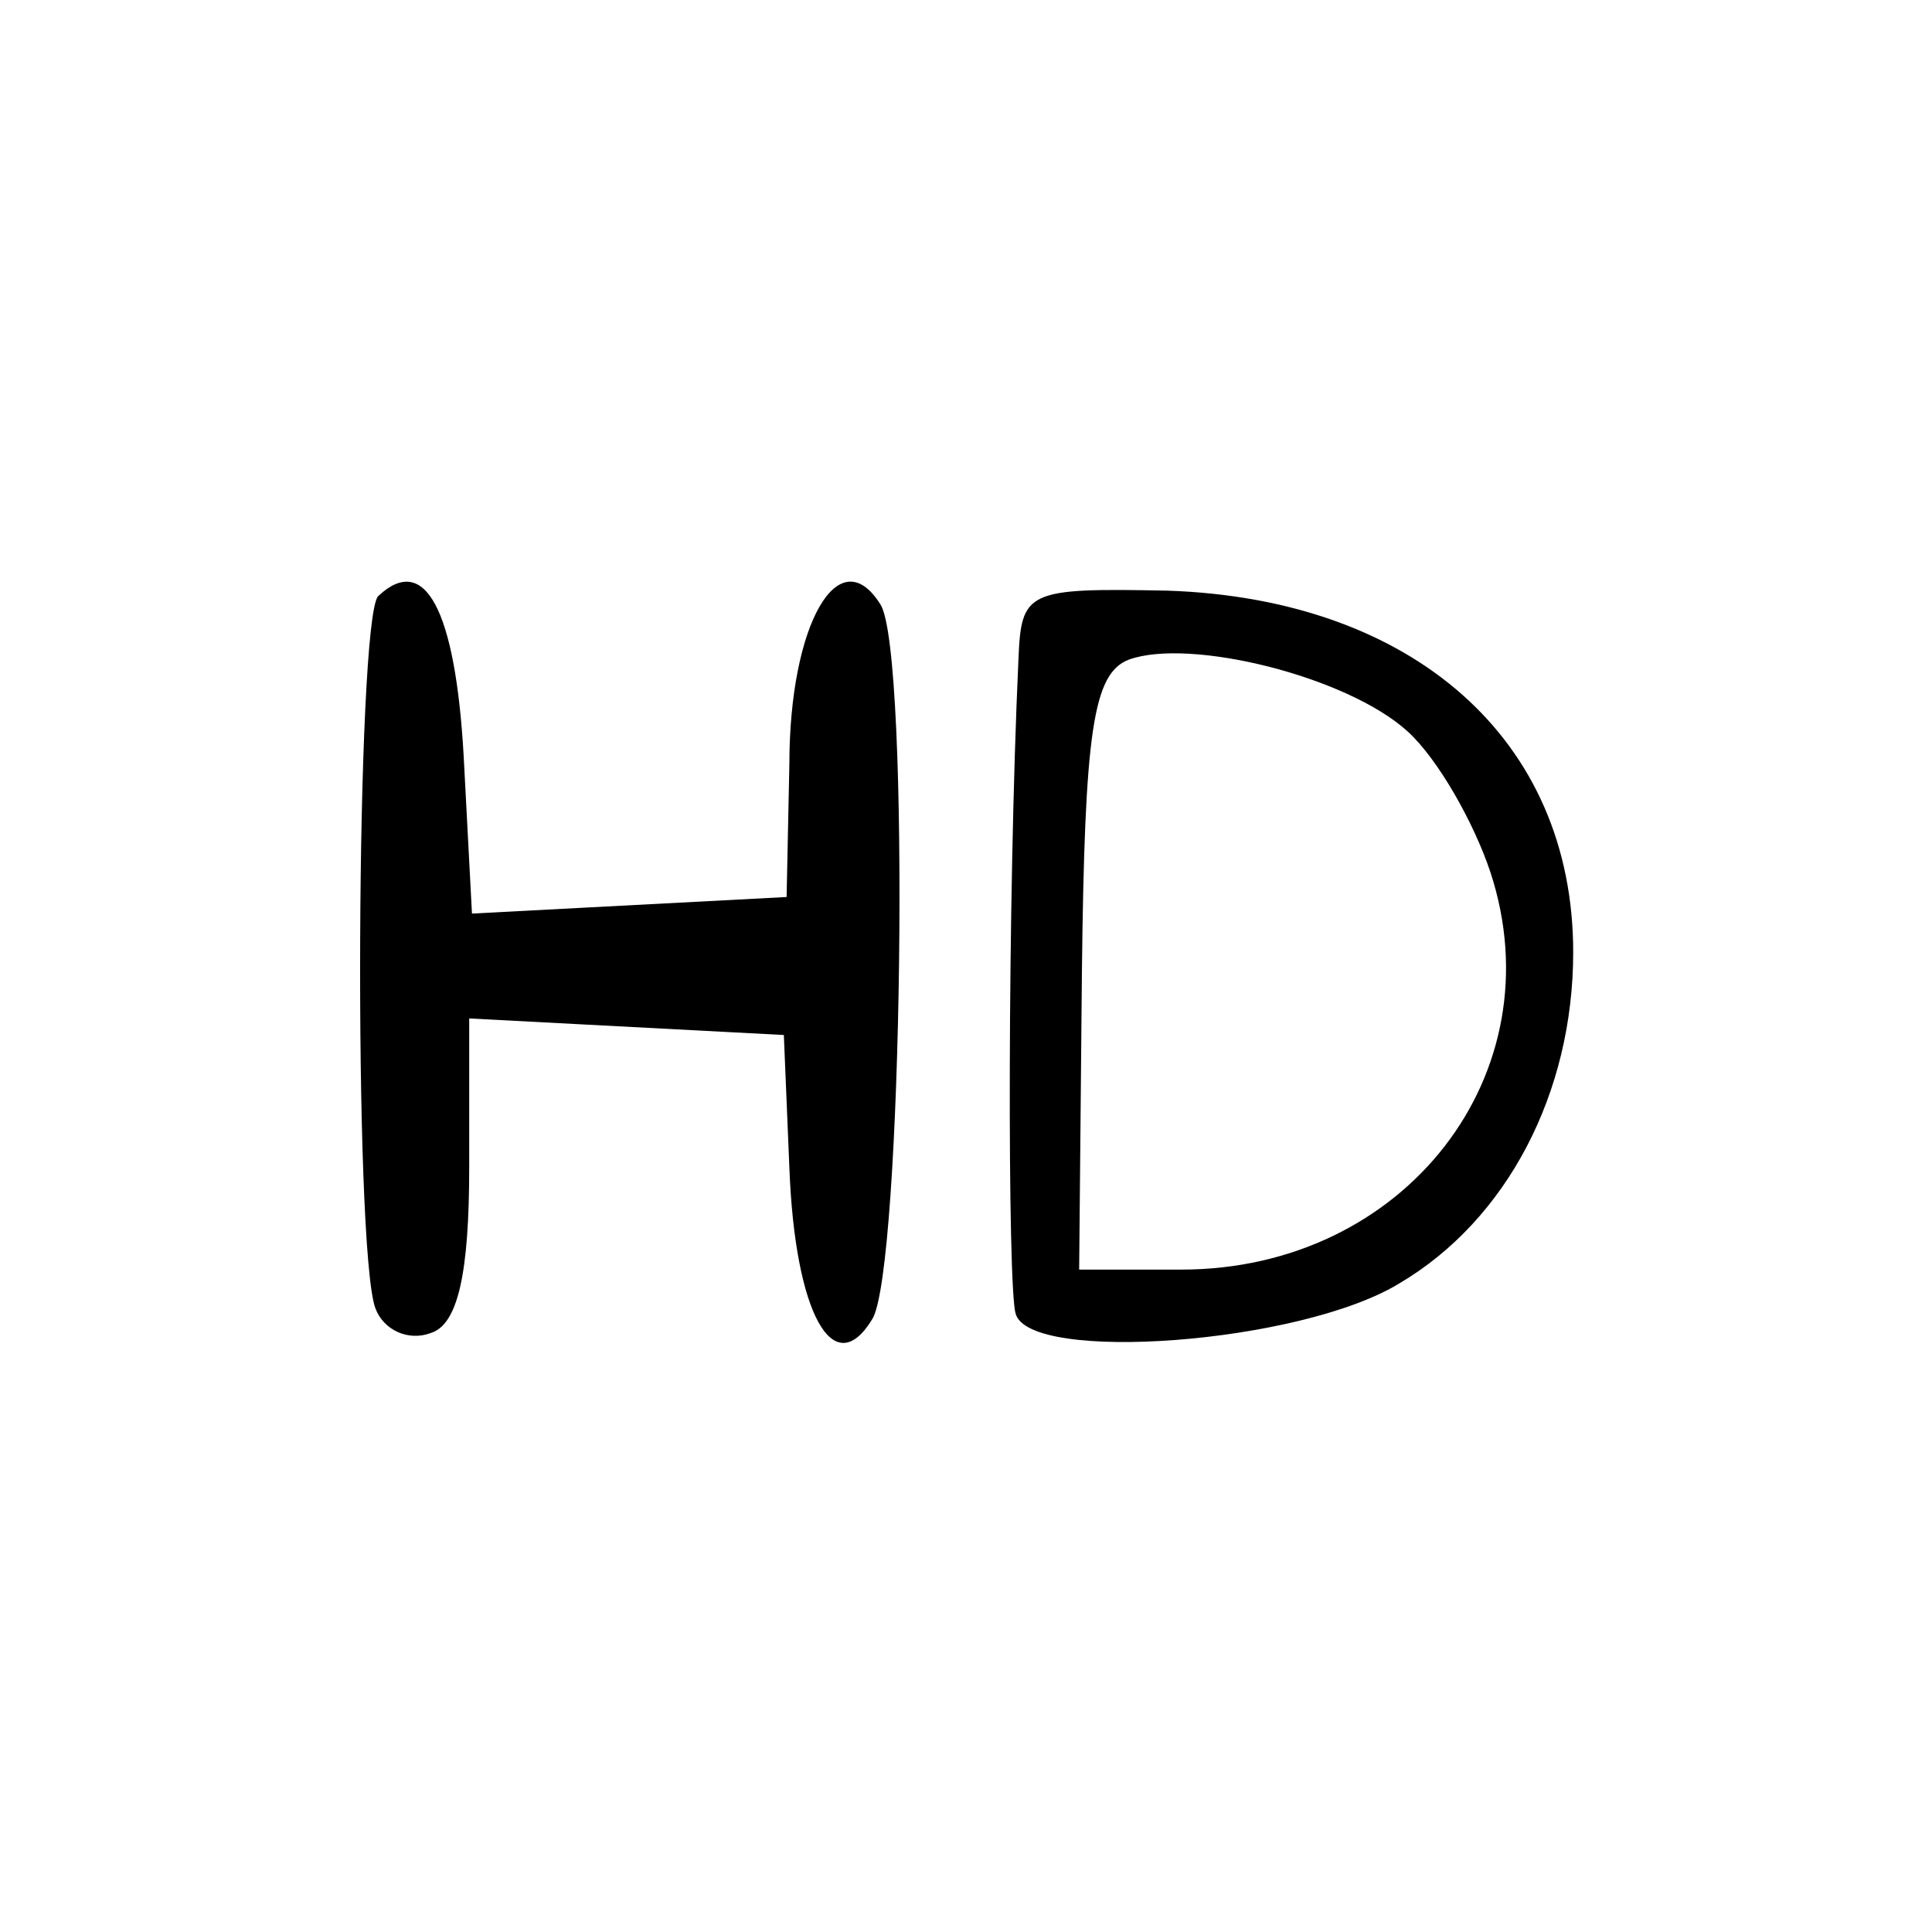
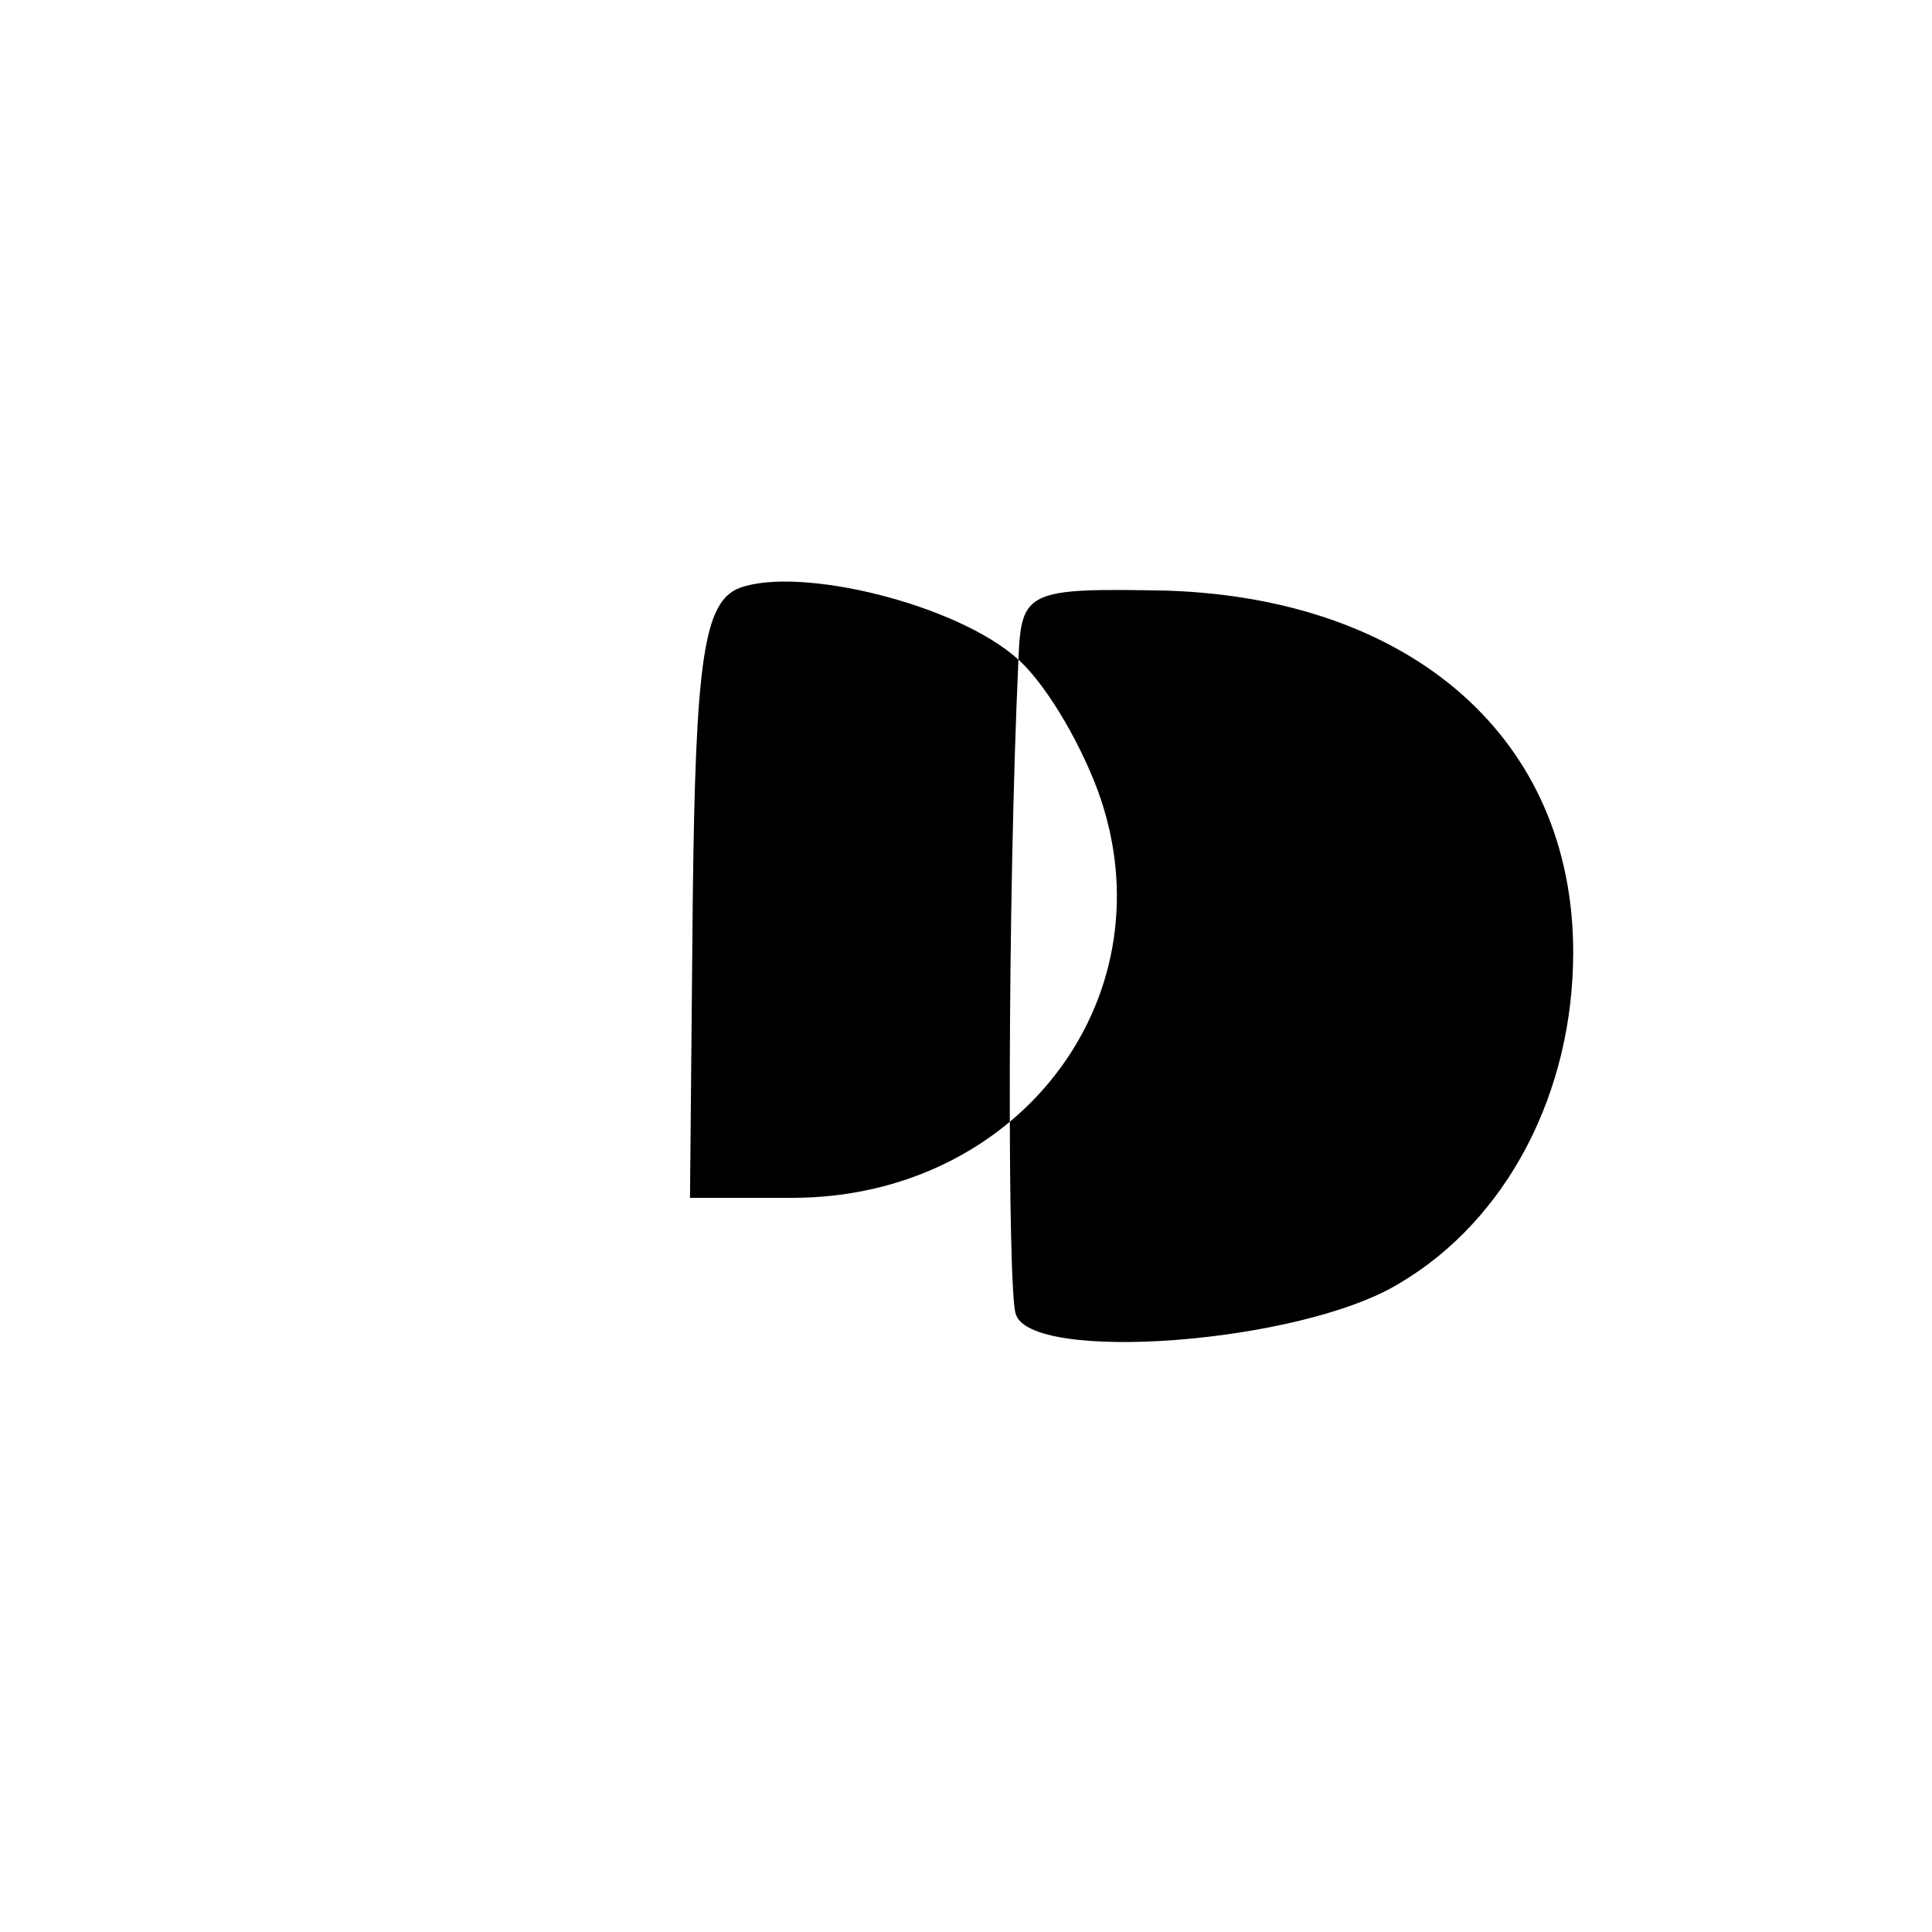
<svg xmlns="http://www.w3.org/2000/svg" version="1.0" width="70pt" height="70pt" viewBox="0 0 70 70" preserveAspectRatio="xMidYMid meet">
  <g transform="translate(0,70) scale(0.1,-0.1)" fill="#000000" stroke="none">
-     <path d="M137 484 c-8 -9 -9 -236 -1 -258 3 -8 12 -12 20 -9 10 3 14 22 14 60 l0 54 57 -3 57 -3 2 -48 c2 -53 16 -78 30 -55 11 17 14 242 3 259 -15 24 -33 -7 -33 -58 l-1 -48 -57 -3 -57 -3 -3 57 c-3 53 -14 74 -31 58z" />
-     <path d="M369 461 c-4 -87 -4 -228 -1 -237 5 -18 103 -11 139 11 39 23 63 69 63 120 0 77 -58 128 -147 131 -51 1 -53 0 -54 -25z m141 -26 c11 -10 24 -33 30 -51 24 -73 -31 -144 -112 -144 l-37 0 1 108 c1 87 4 108 17 113 22 8 79 -6 101 -26z" />
+     <path d="M369 461 c-4 -87 -4 -228 -1 -237 5 -18 103 -11 139 11 39 23 63 69 63 120 0 77 -58 128 -147 131 -51 1 -53 0 -54 -25z c11 -10 24 -33 30 -51 24 -73 -31 -144 -112 -144 l-37 0 1 108 c1 87 4 108 17 113 22 8 79 -6 101 -26z" />
  </g>
</svg>